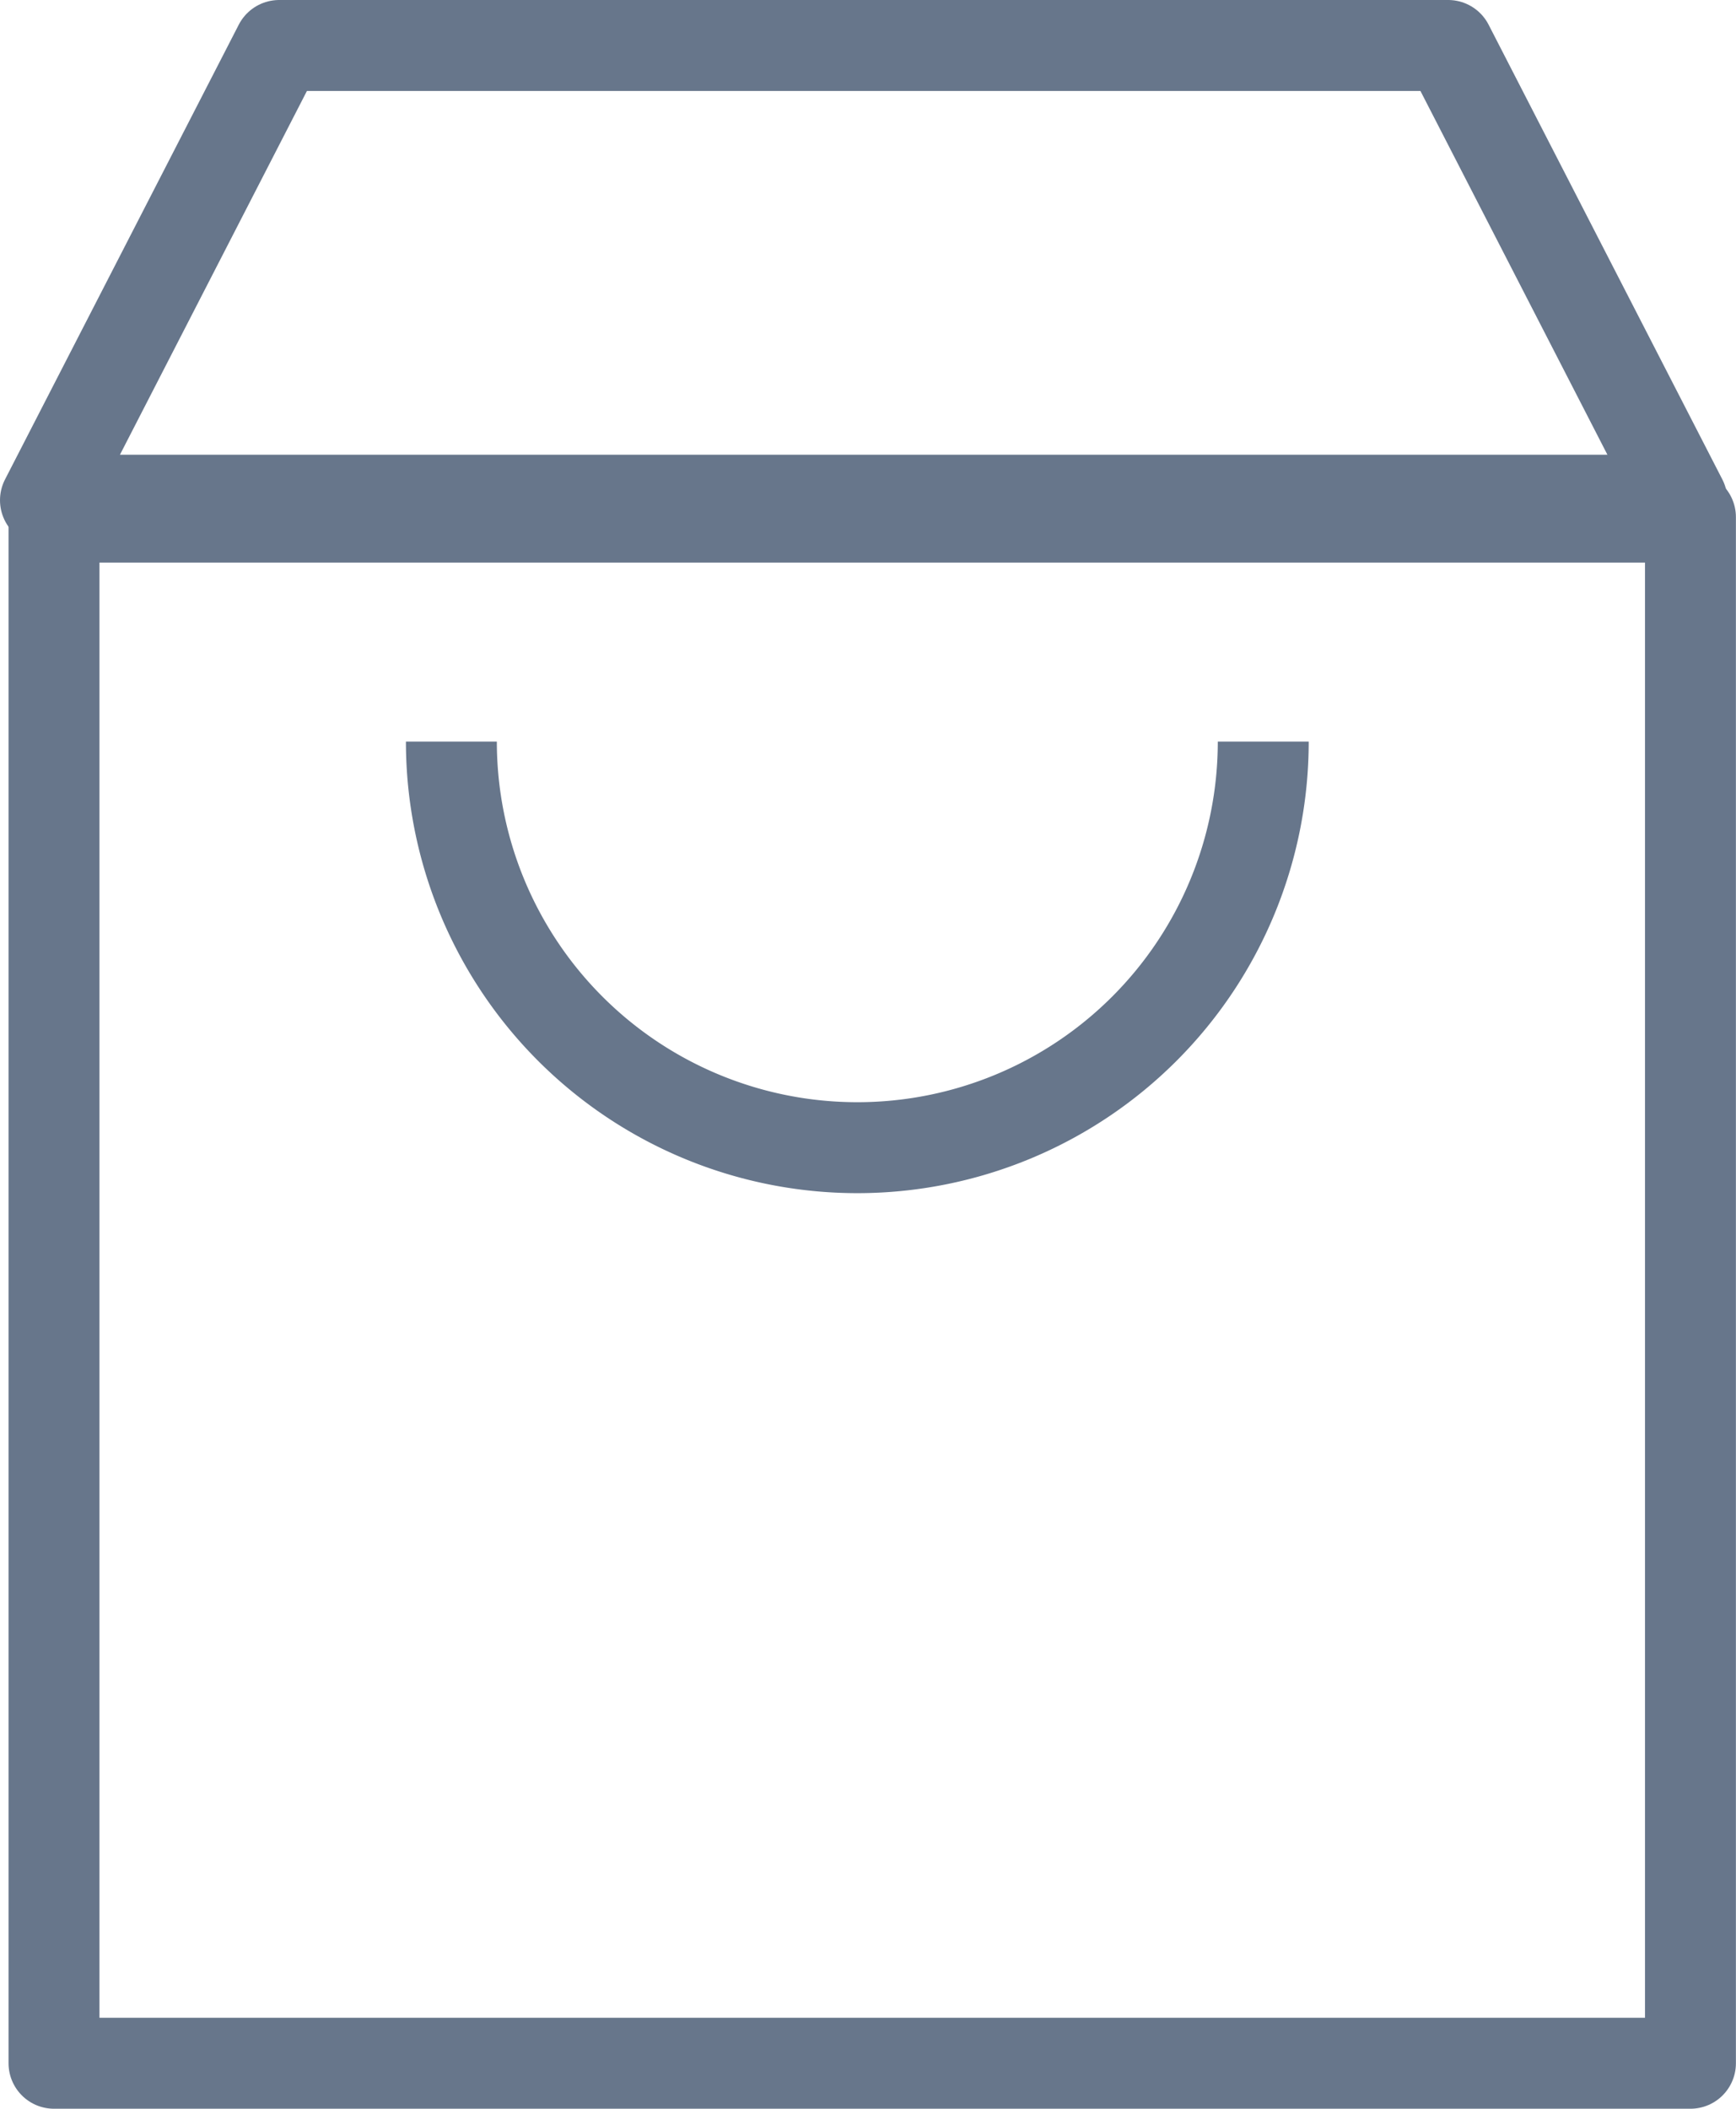
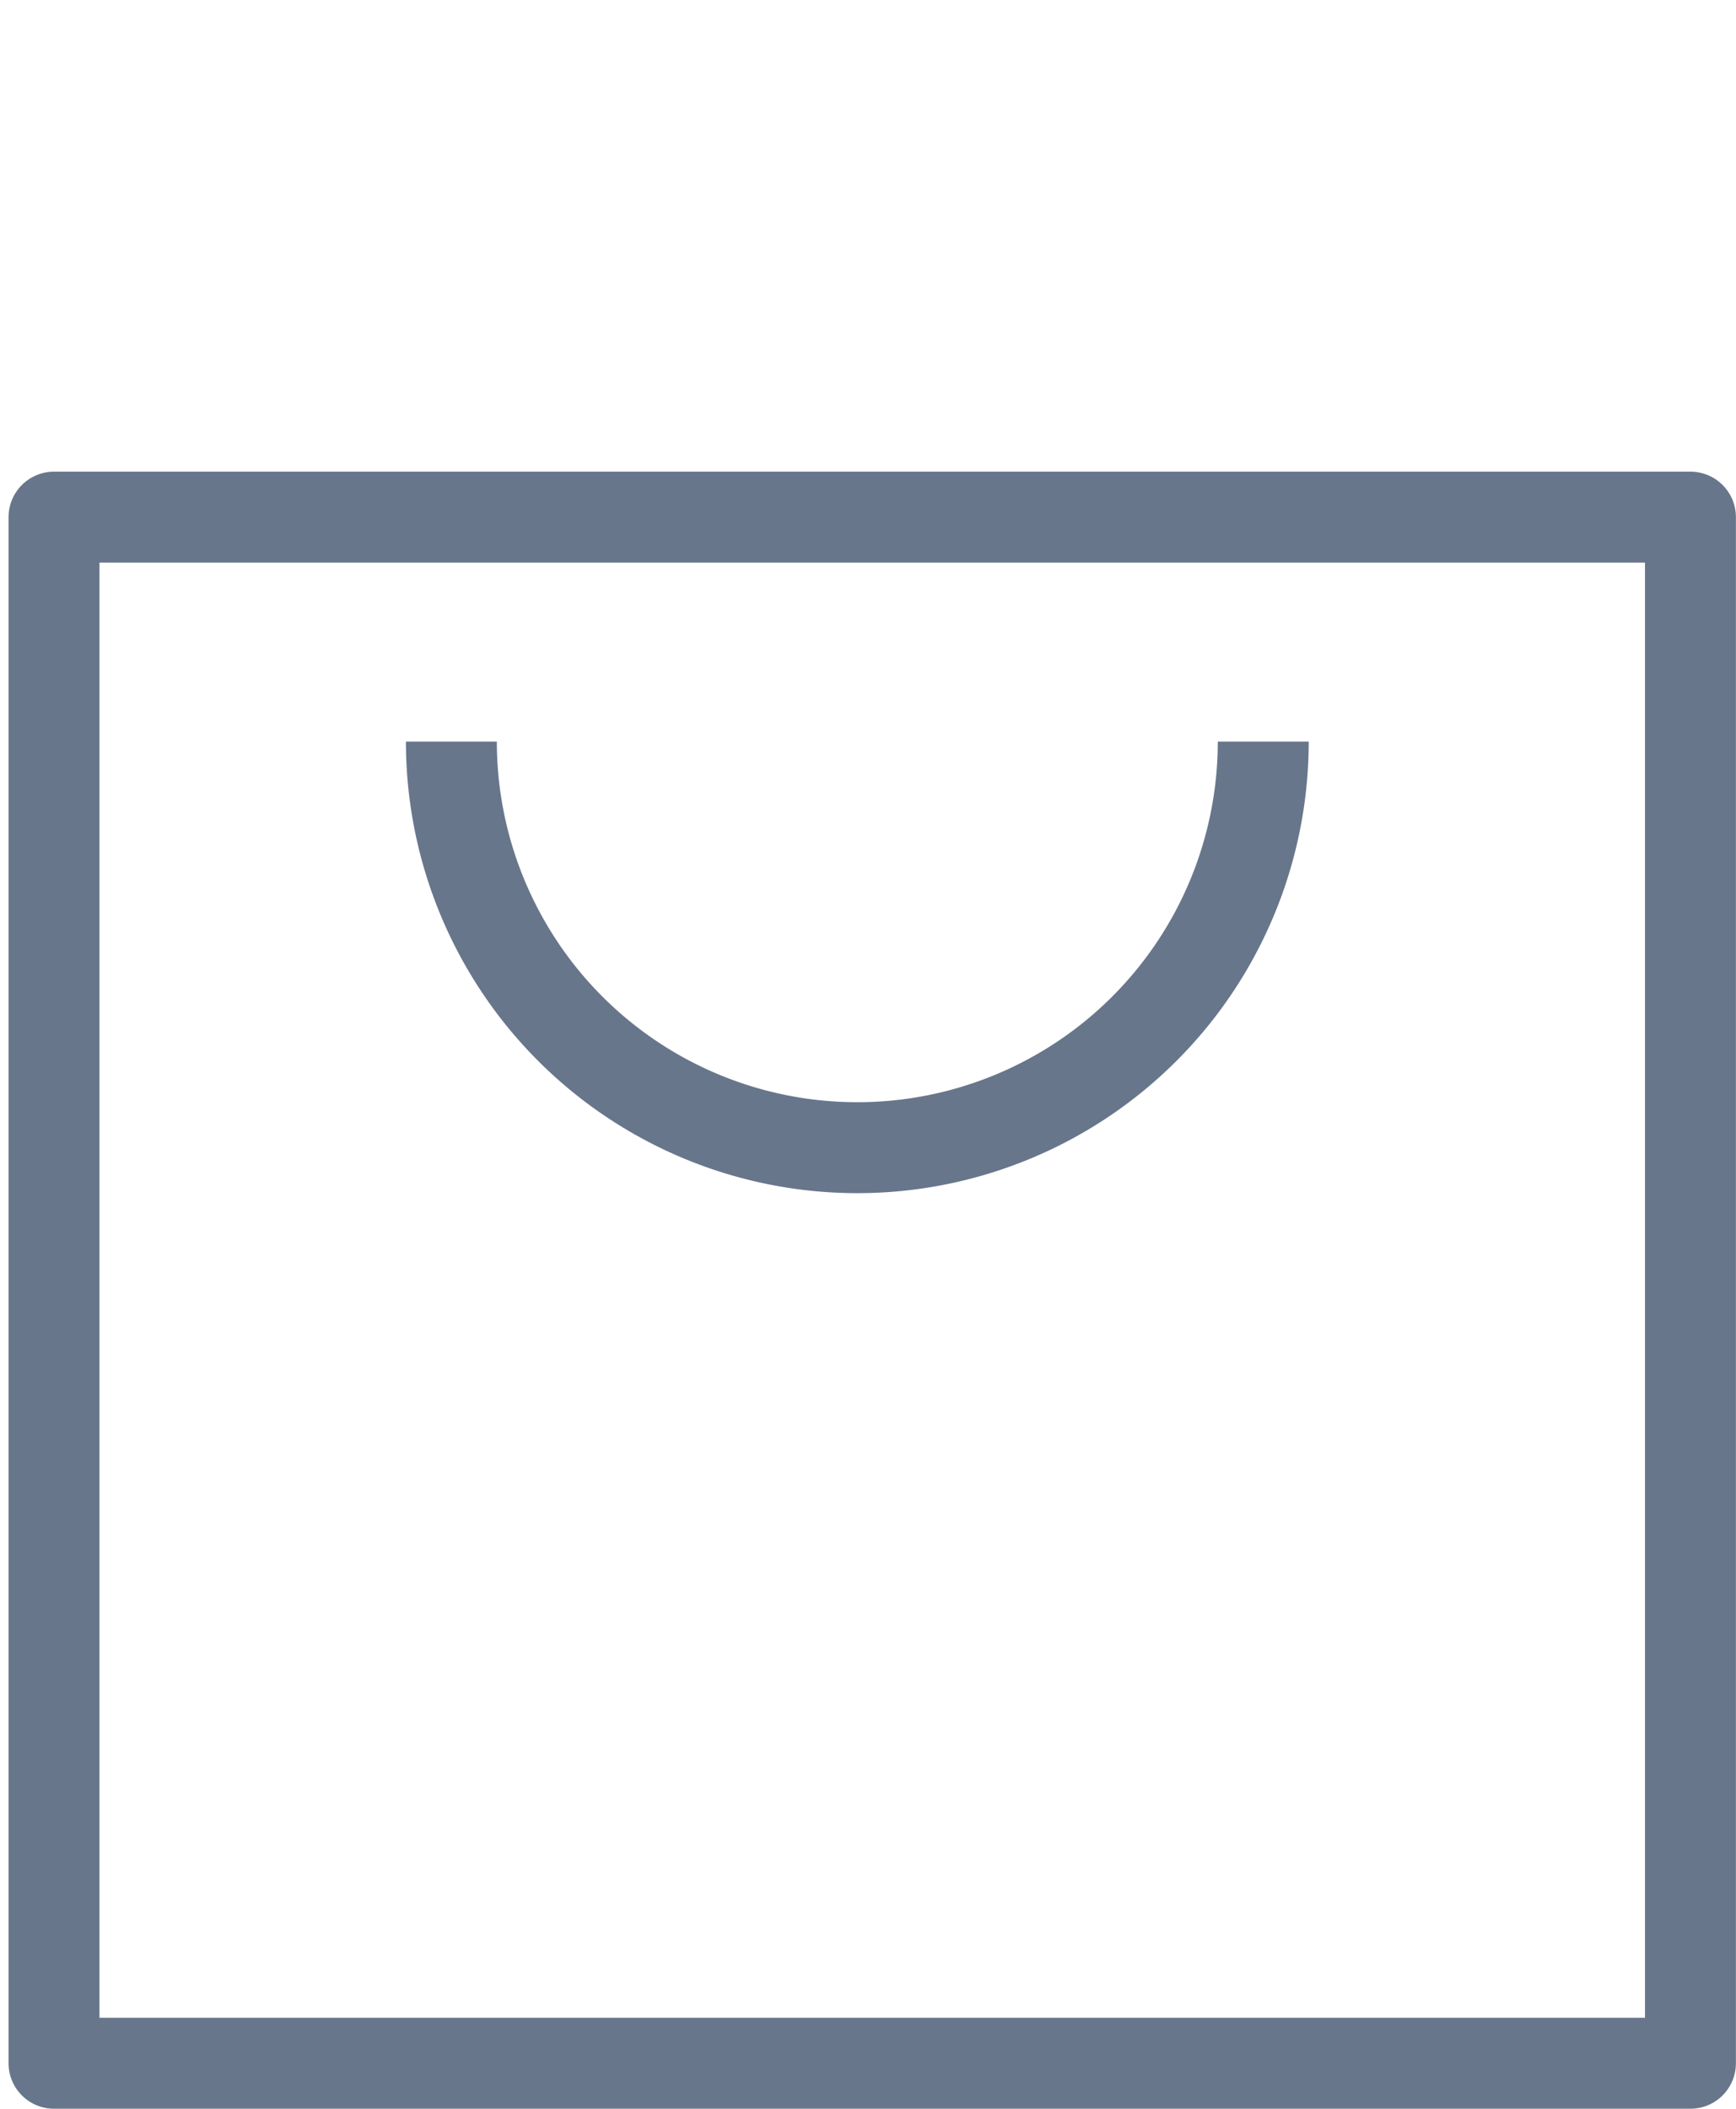
<svg xmlns="http://www.w3.org/2000/svg" width="19.095" height="23.186" viewBox="0 0 19.095 23.186">
  <g id="basket" transform="translate(-661 -1243)" style="isolation: isolate">
    <rect id="Rectangle_4" data-name="Rectangle 4" width="18" height="17" transform="translate(661.594 1248.686)" fill="none" stroke="#67768b" stroke-linejoin="round" stroke-width="1" />
-     <path id="Path_31" data-name="Path 31" d="M664.071,1243.5l-2.571,5h18l-2.571-5Z" fill="none" stroke="#67768b" stroke-linejoin="round" stroke-width="1" />
    <path id="Path_32" data-name="Path 32" d="M677.43,1255.5a4.465,4.465,0,0,1-8.93,0" transform="translate(-2.535 -4.346)" fill="none" stroke="#67768b" stroke-linejoin="round" stroke-width="1" />
  </g>
</svg>